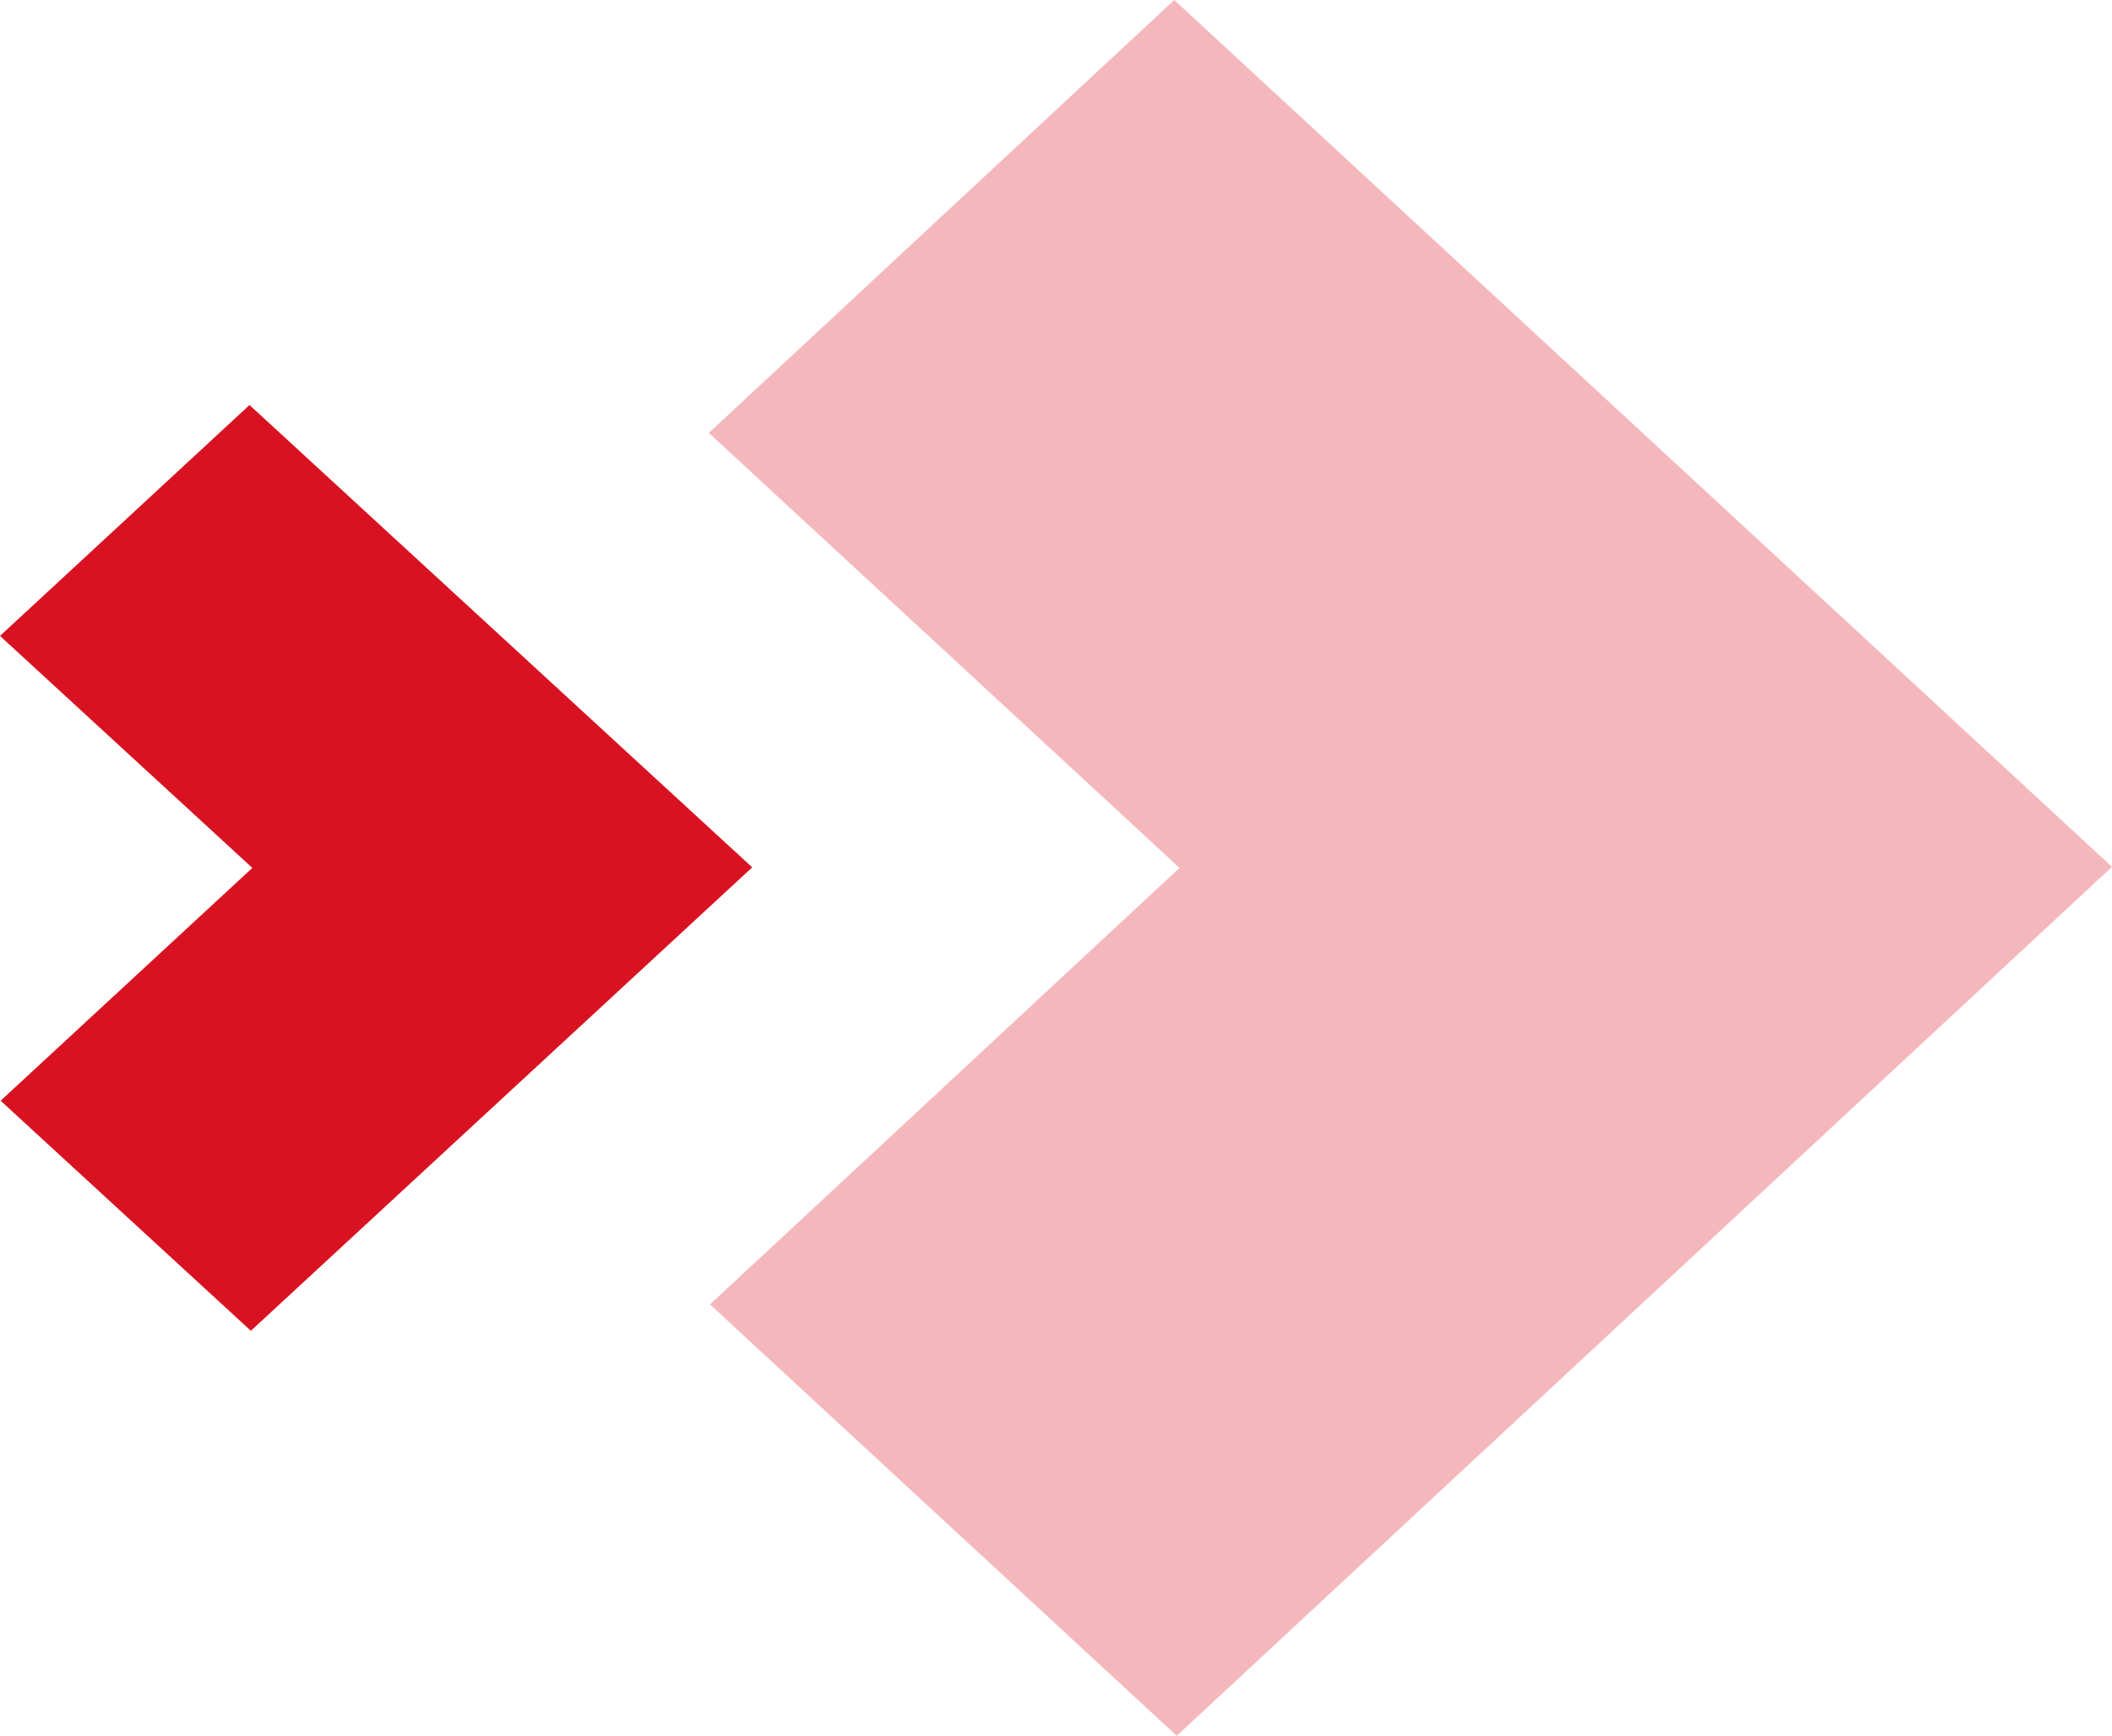
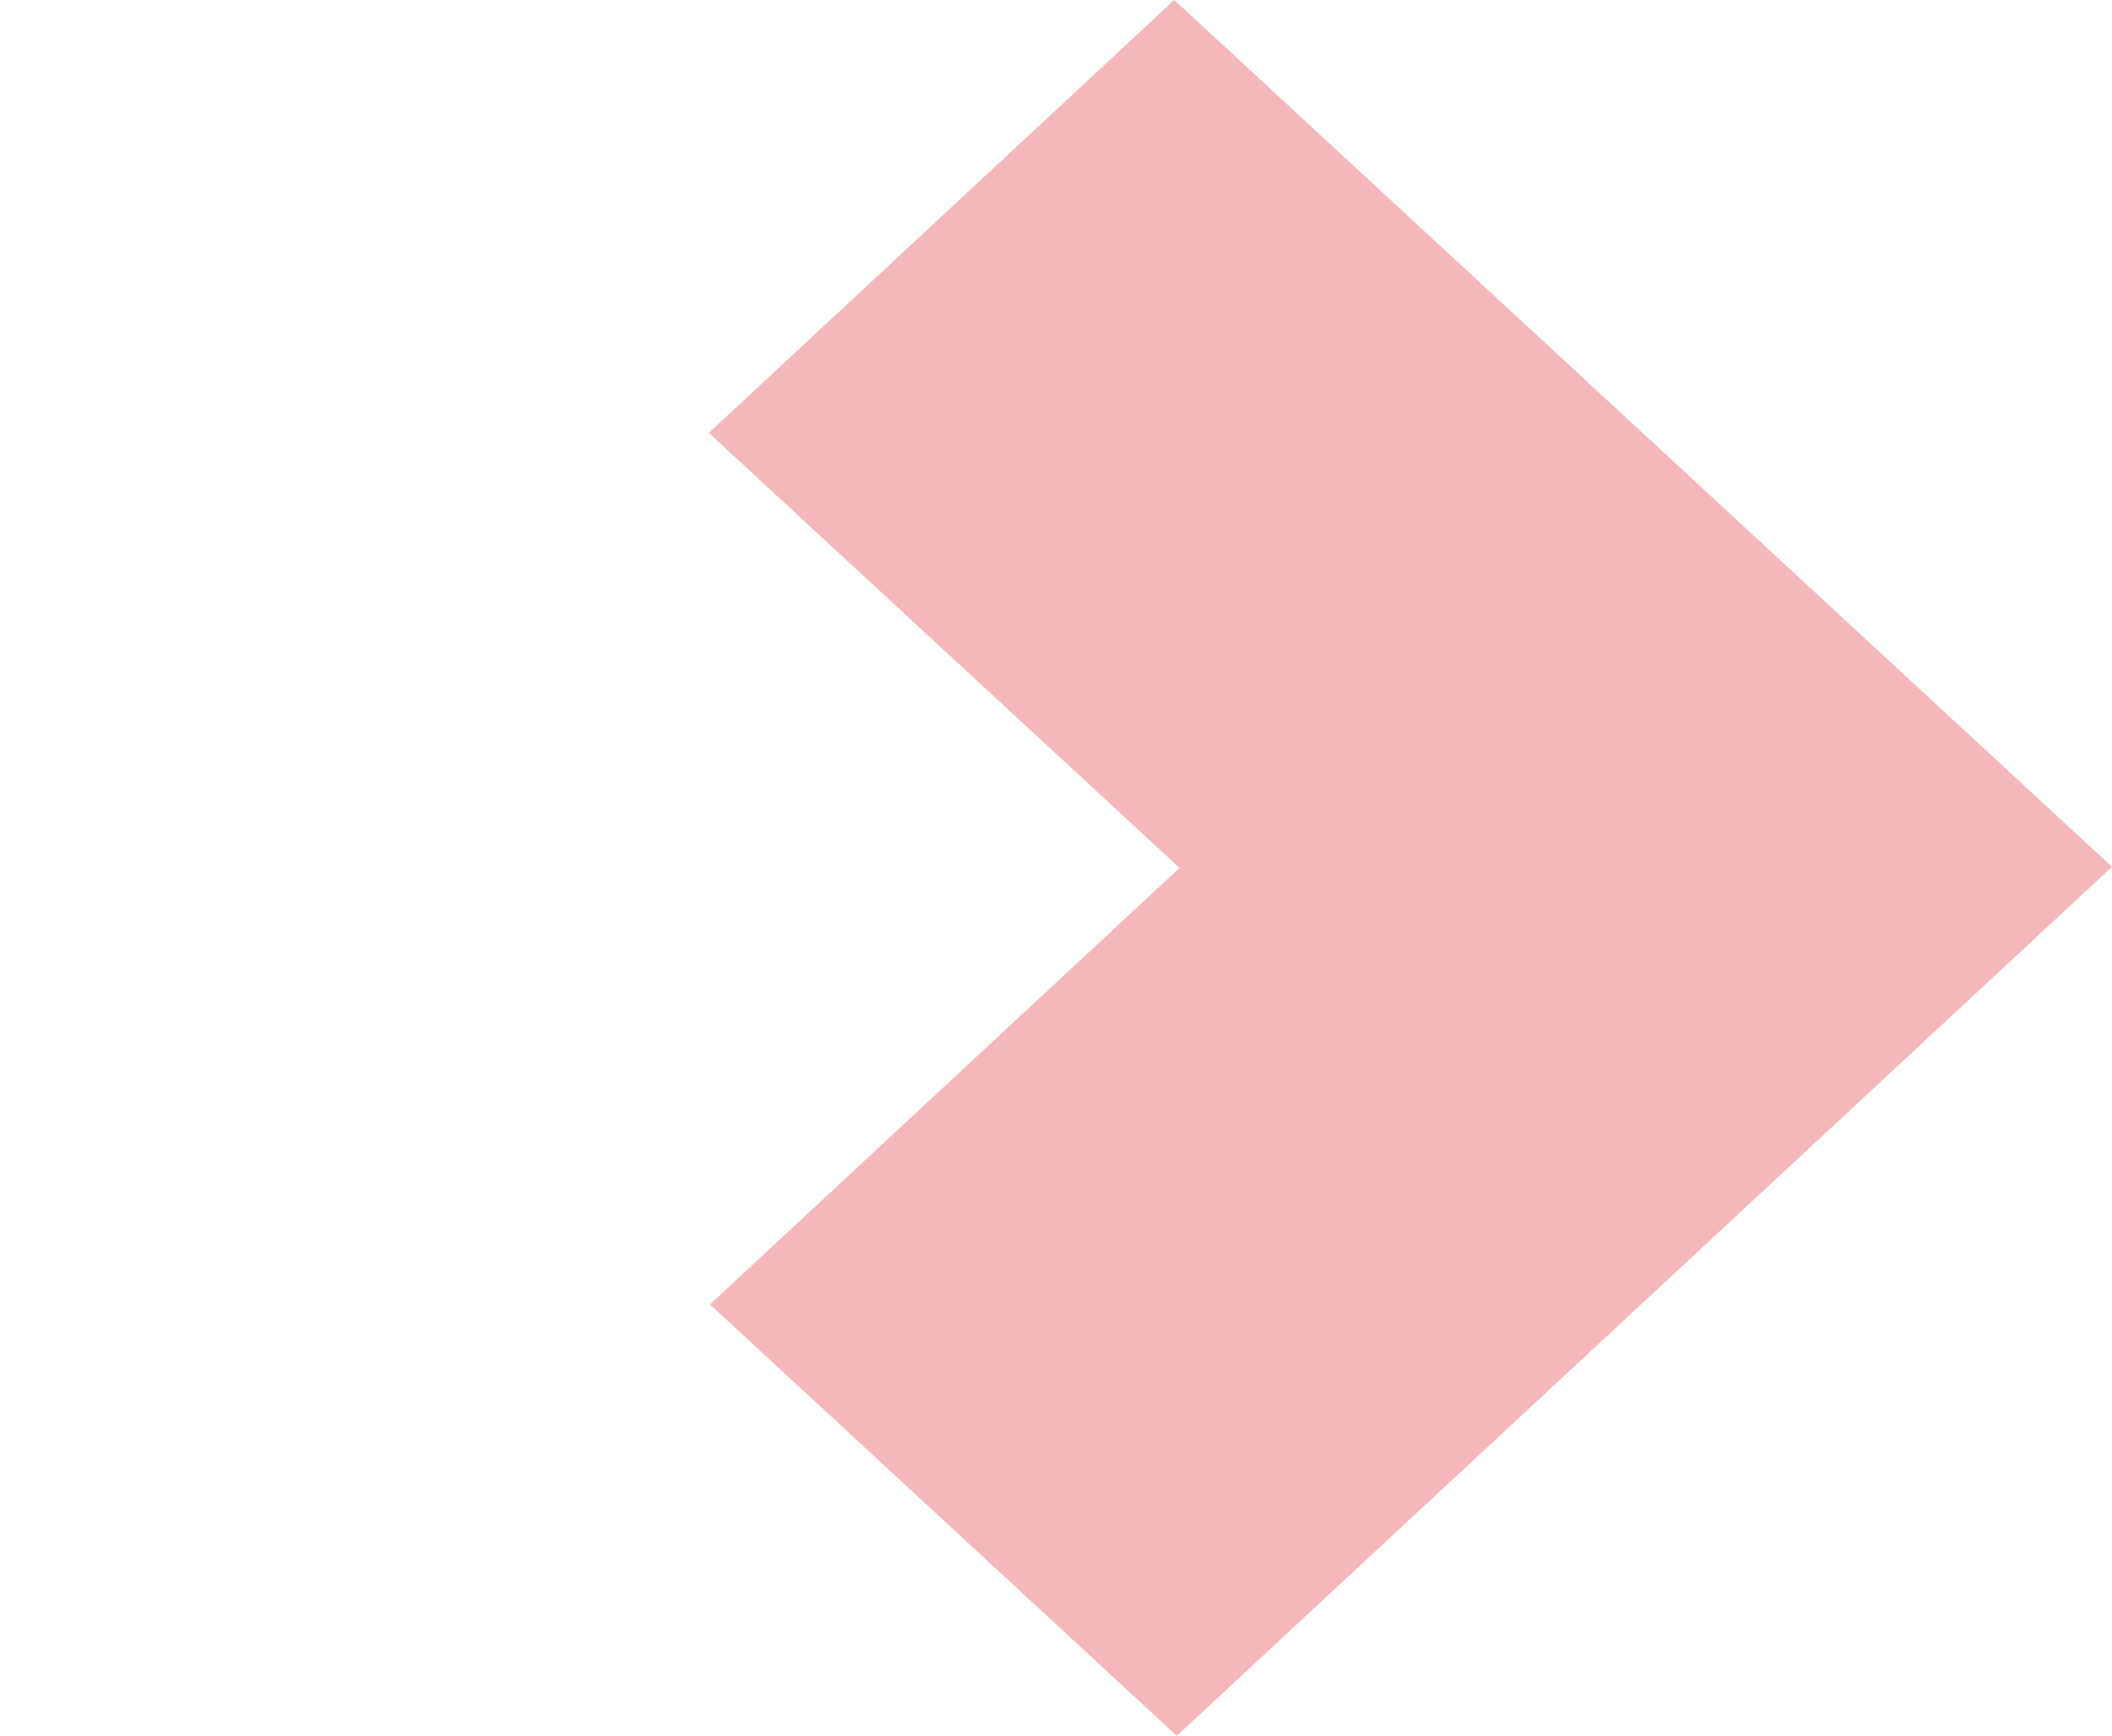
<svg xmlns="http://www.w3.org/2000/svg" width="146" height="120" viewBox="0 0 146 120" fill="none">
-   <path d="M0 43.961L17.248 28L52 59.961L17.342 92L0.043 76.094L17.444 60L0 43.961V43.961Z" fill="#D81221" />
  <path opacity="0.3" d="M49 29.927L81.175 0L146 59.926L81.349 120L49.079 90.177L81.54 60L49 29.927V29.927Z" fill="#D81221" />
</svg>